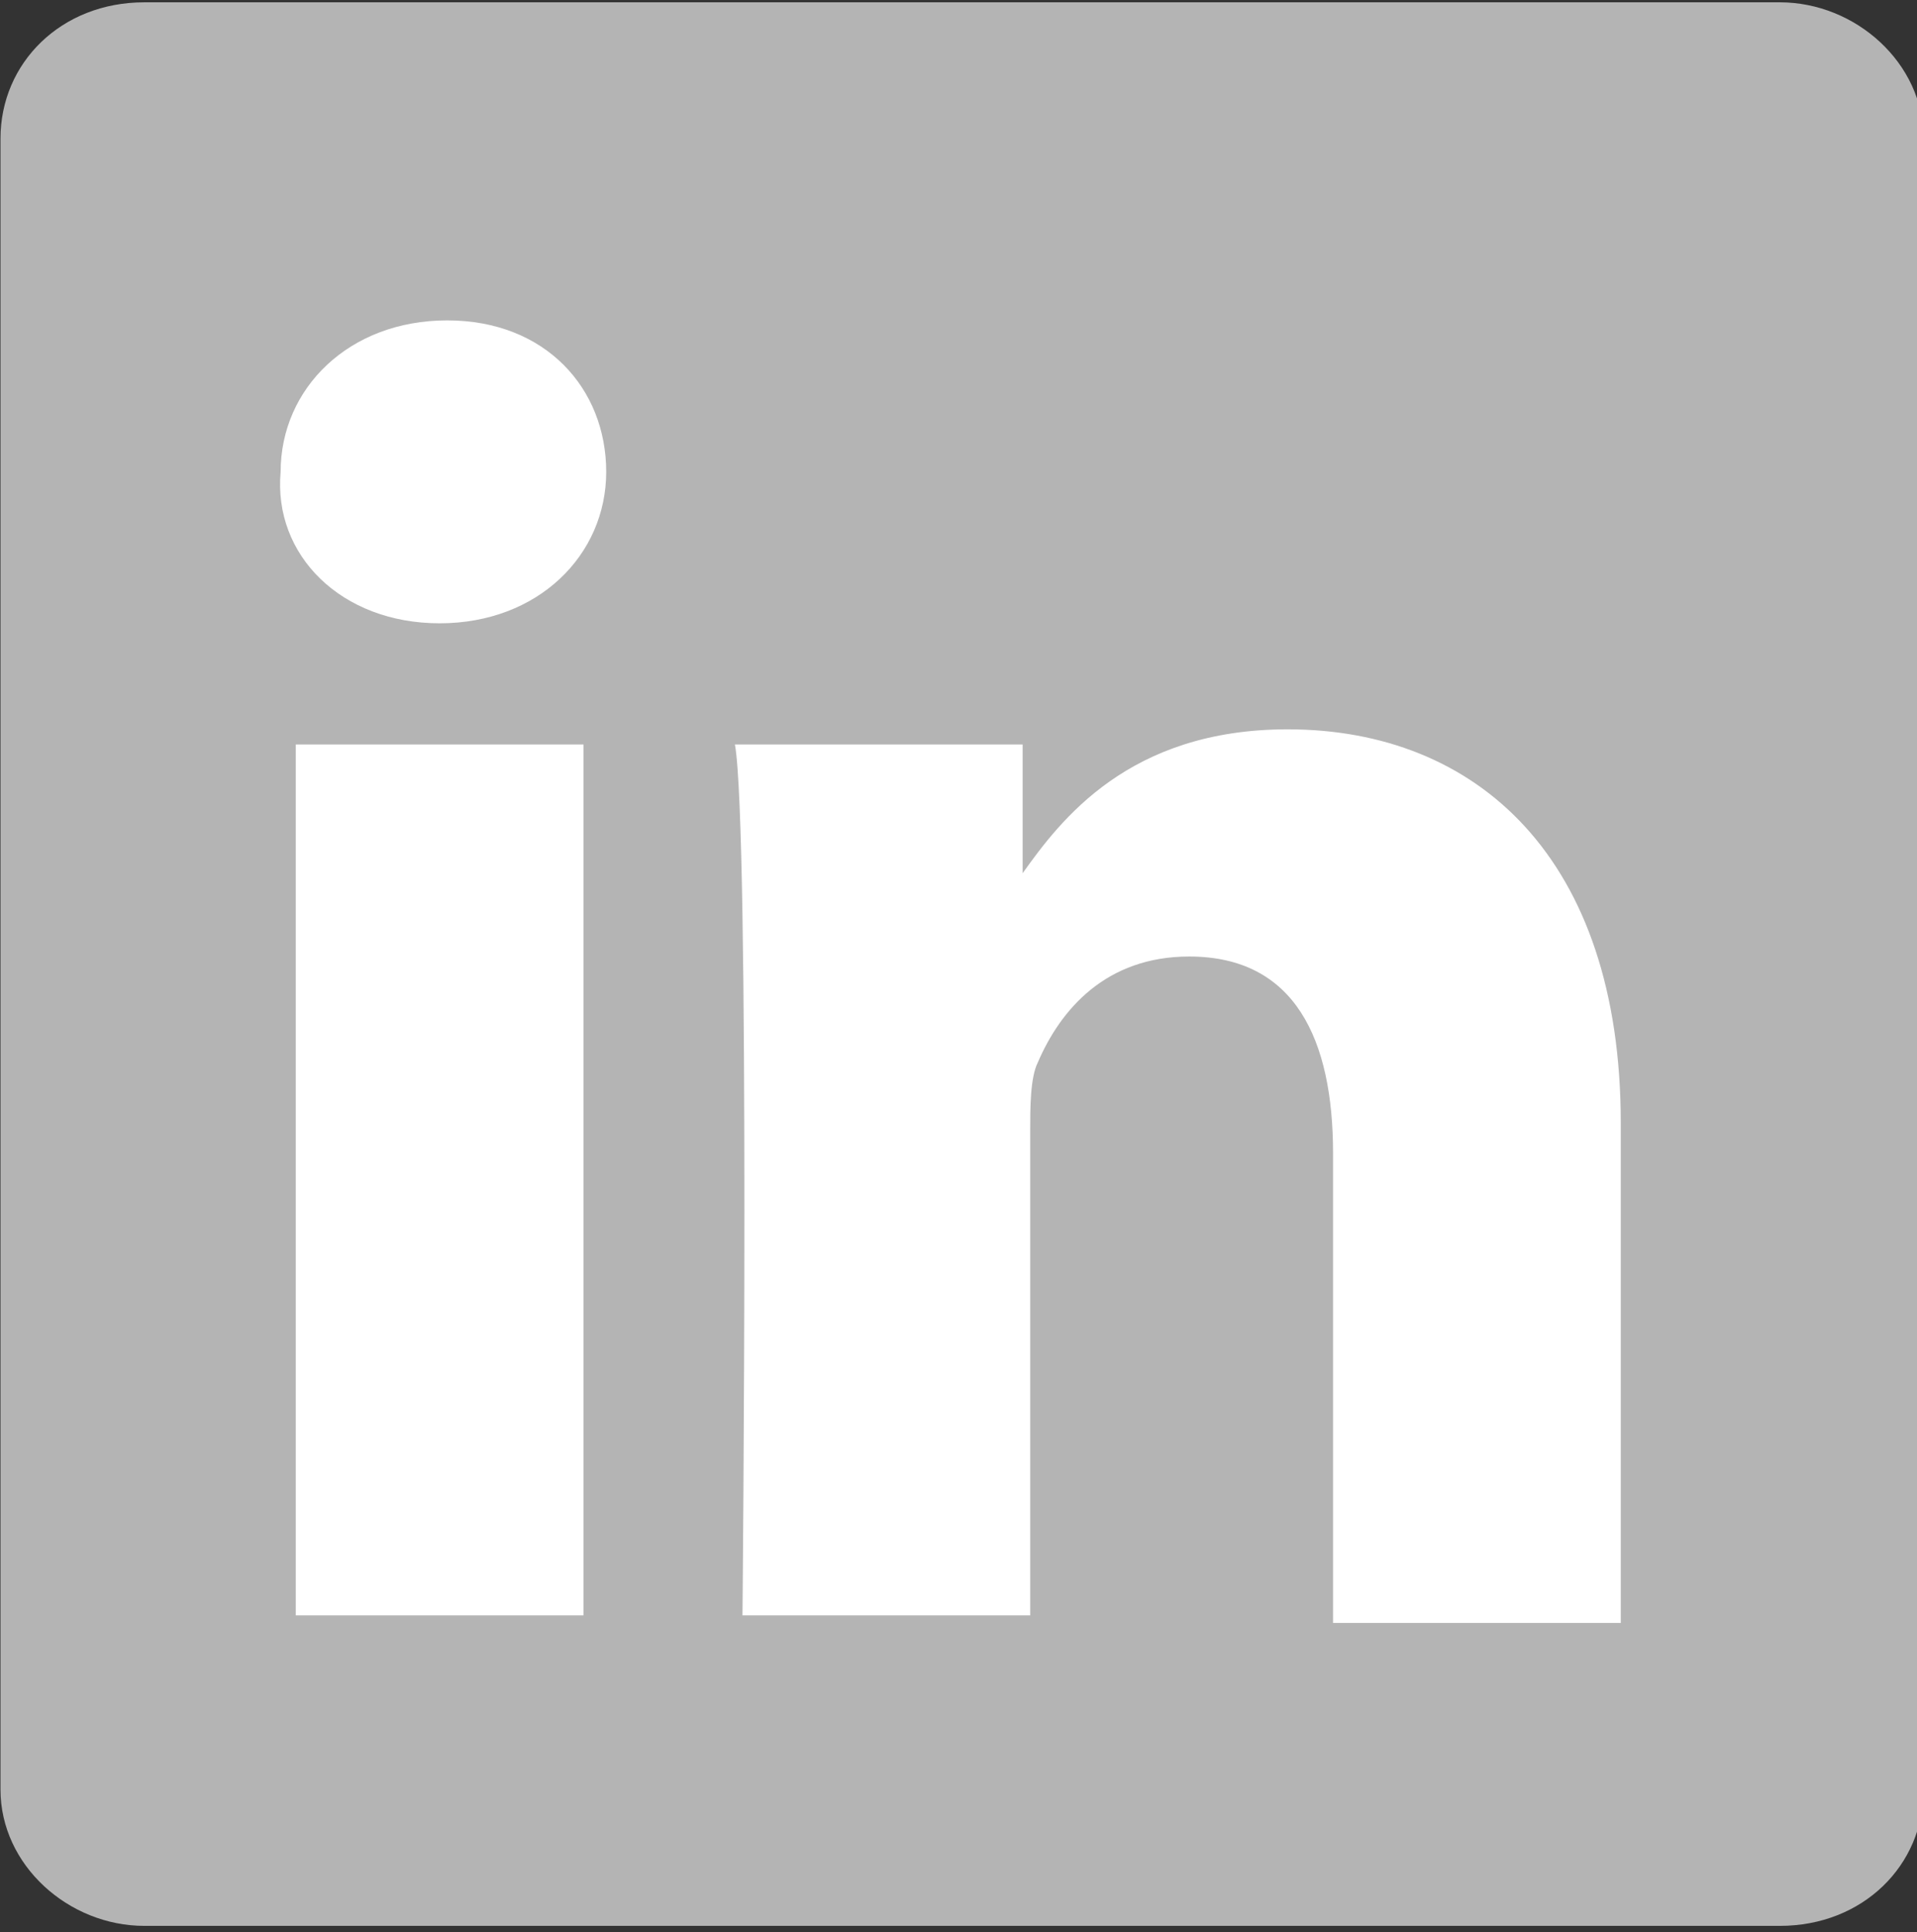
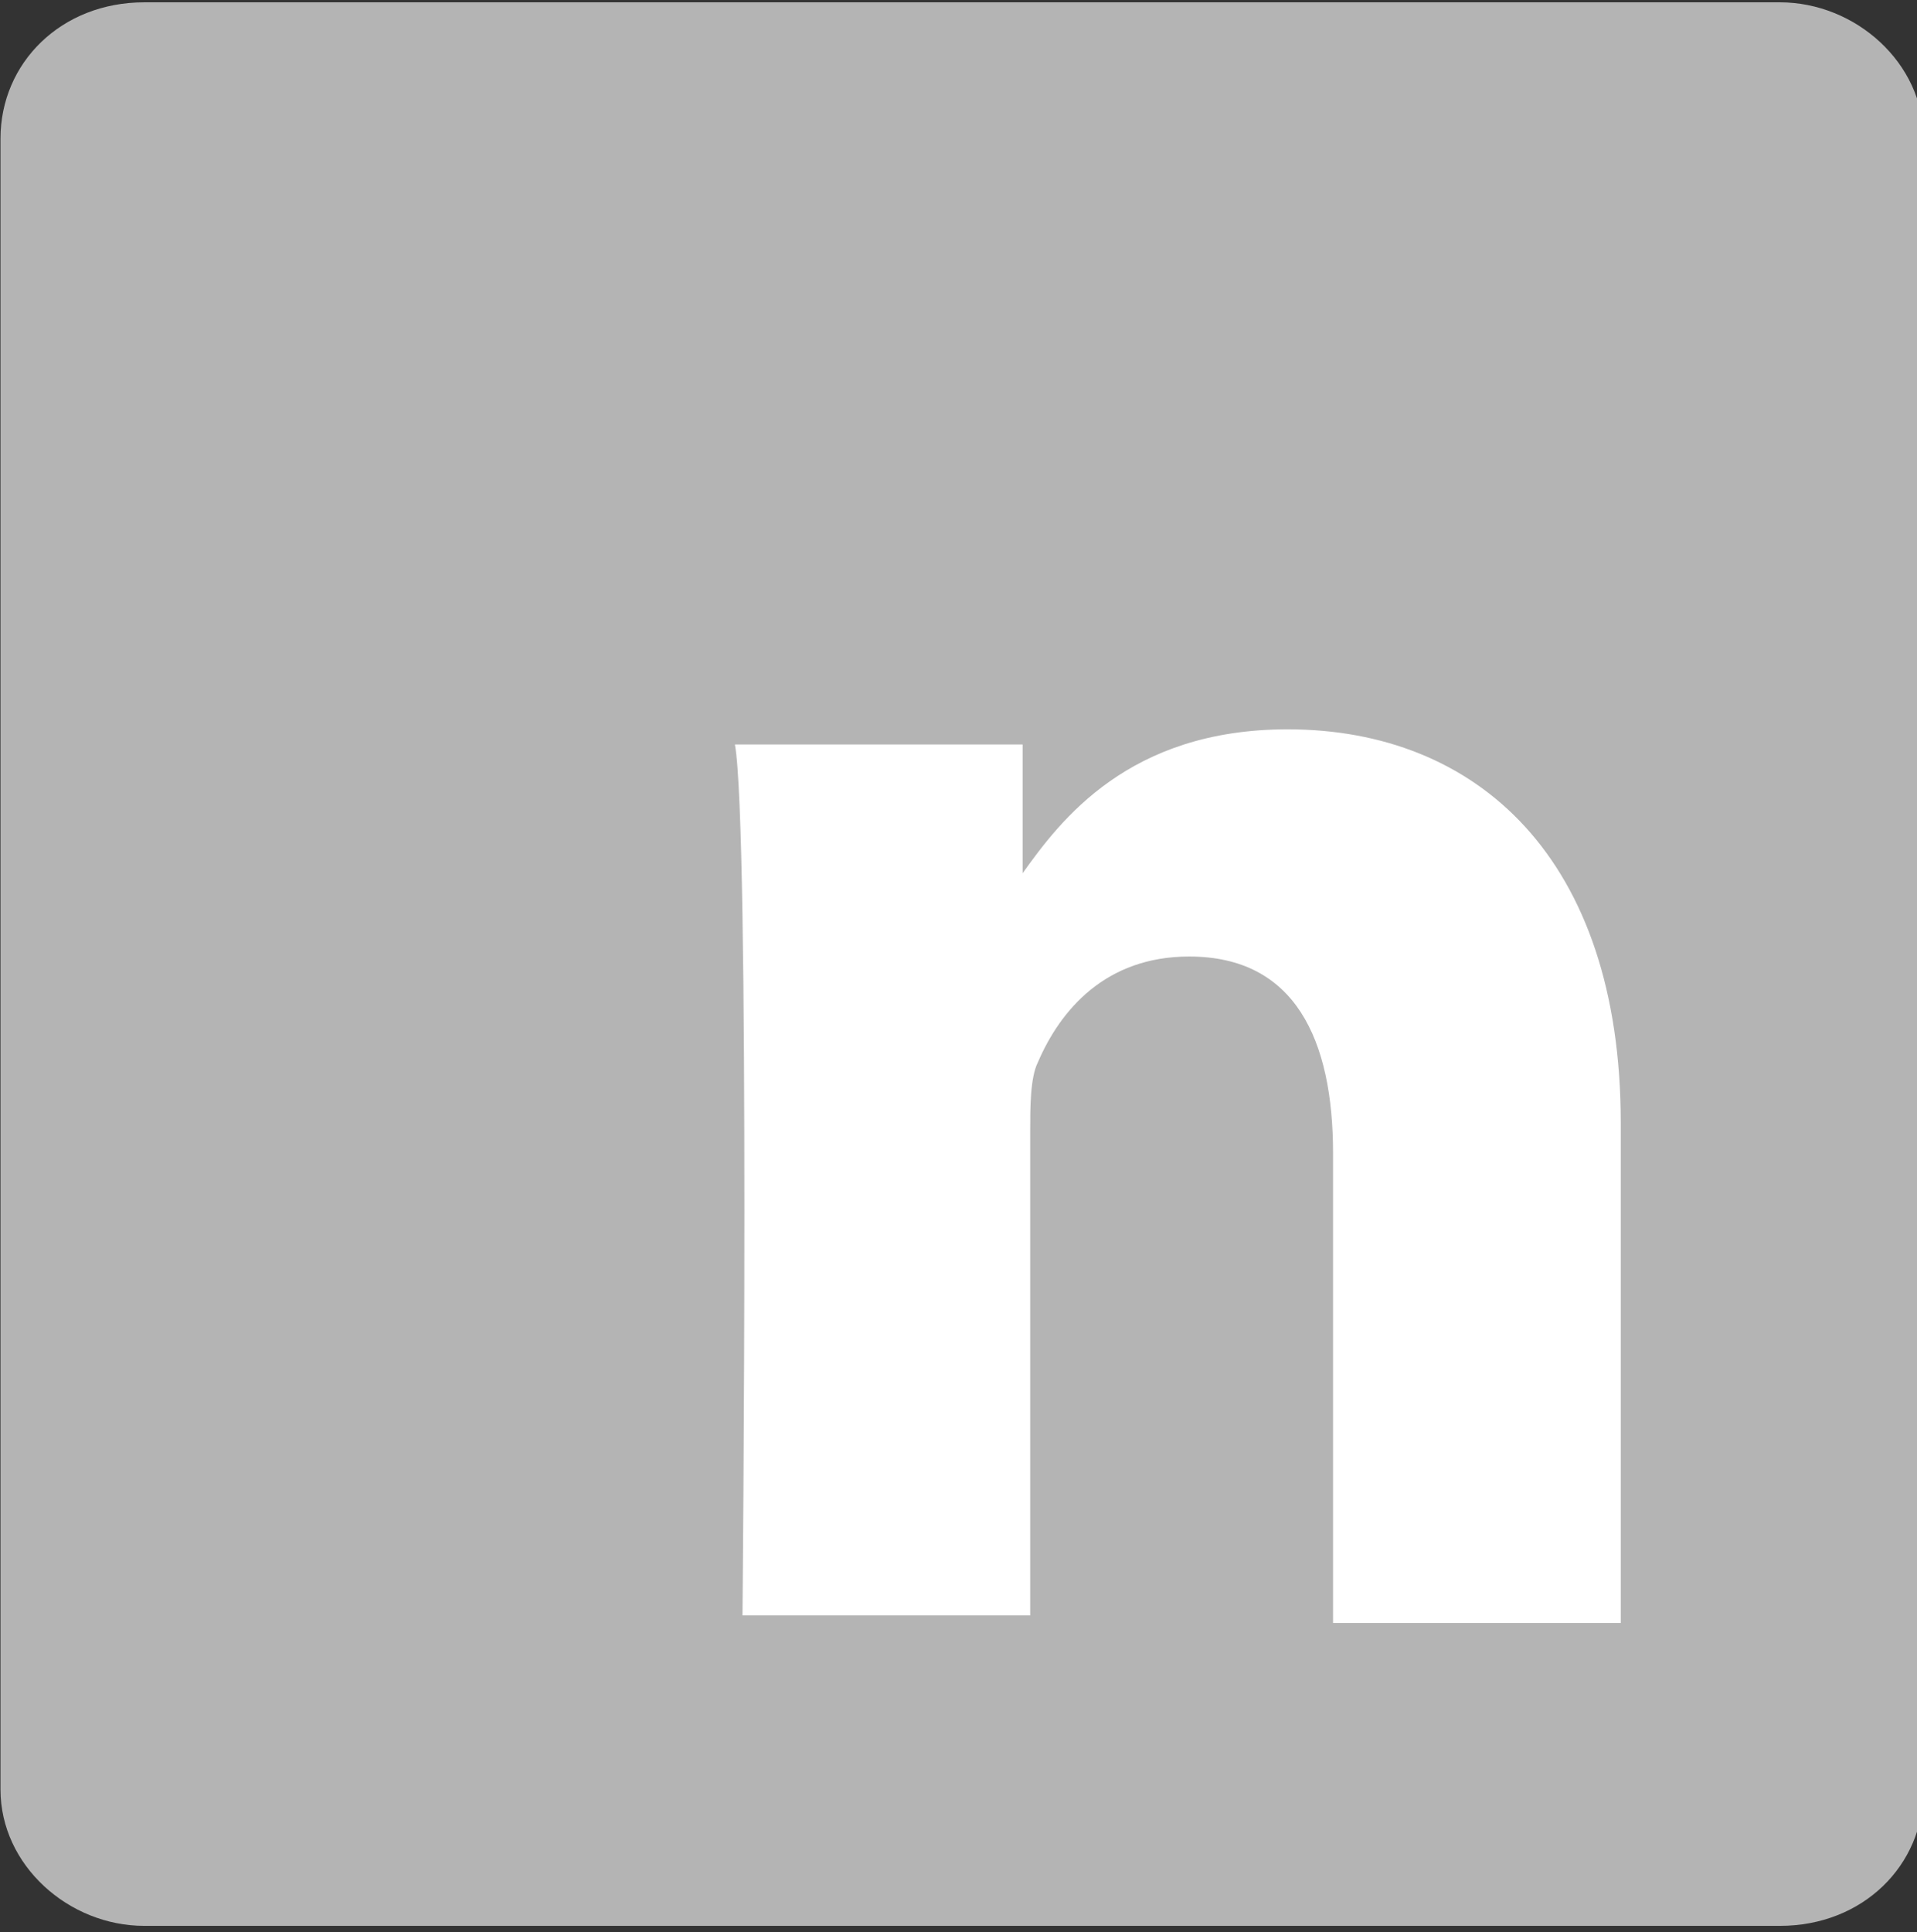
<svg xmlns="http://www.w3.org/2000/svg" xmlns:ns1="http://www.inkscape.org/namespaces/inkscape" xmlns:ns2="http://sodipodi.sourceforge.net/DTD/sodipodi-0.dtd" version="1.1" id="svg3070" ns1:version="0.48.0 r9654" ns2:docname="New document 4" x="0px" y="0px" width="25.8px" height="26px" viewBox="0 0 25.8 26" style="enable-background:new 0 0 25.8 26;" xml:space="preserve">
  <rect x="0" y="0" width="25.8" height="26" fill="#333333" stroke="none" />
  <style type="text/css">
	.st0{fill:#B4B4B4;}
	.st1{fill:#FFFFFF;}
</style>
  <g id="layer1" transform="translate(-200.552,-393.962)" ns1:groupmode="layer" ns1:label="Layer 1">
    <g id="g3019" transform="matrix(1.019,0,0,-1.019,170.6,498.033)">
      <path id="path14" ns1:connector-curvature="0" class="st0" d="M29.4,100.3c0,1,0.8,1.8,1.9,1.8h21.6c1,0,1.9-0.8,1.9-1.8    V78.5c0-1-0.8-1.8-1.9-1.8H31.3c-1,0-1.9,0.8-1.9,1.8V100.3z" />
-       <path id="path28" ns1:connector-curvature="0" class="st1" d="M37.1,80.8v11.5h-3.8V80.8H37.1z M35.2,93.9    c1.3,0,2.2,0.9,2.2,2c0,1.1-0.8,2-2.1,2c-1.3,0-2.2-0.9-2.2-2C33,94.8,33.9,93.9,35.2,93.9L35.2,93.9L35.2,93.9z" />
      <path id="path30" ns1:connector-curvature="0" class="st1" d="M39.2,80.8H43v6.4c0,0.3,0,0.7,0.1,0.9c0.3,0.7,0.9,1.4,2,1.4    c1.4,0,1.9-1.1,1.9-2.6v-6.2h3.8v6.6c0,3.5-1.9,5.2-4.4,5.2c-2.1,0-3-1.2-3.5-1.9h0v1.7h-3.8C39.3,91.2,39.2,80.8,39.2,80.8    L39.2,80.8z" />
    </g>
  </g>
</svg>